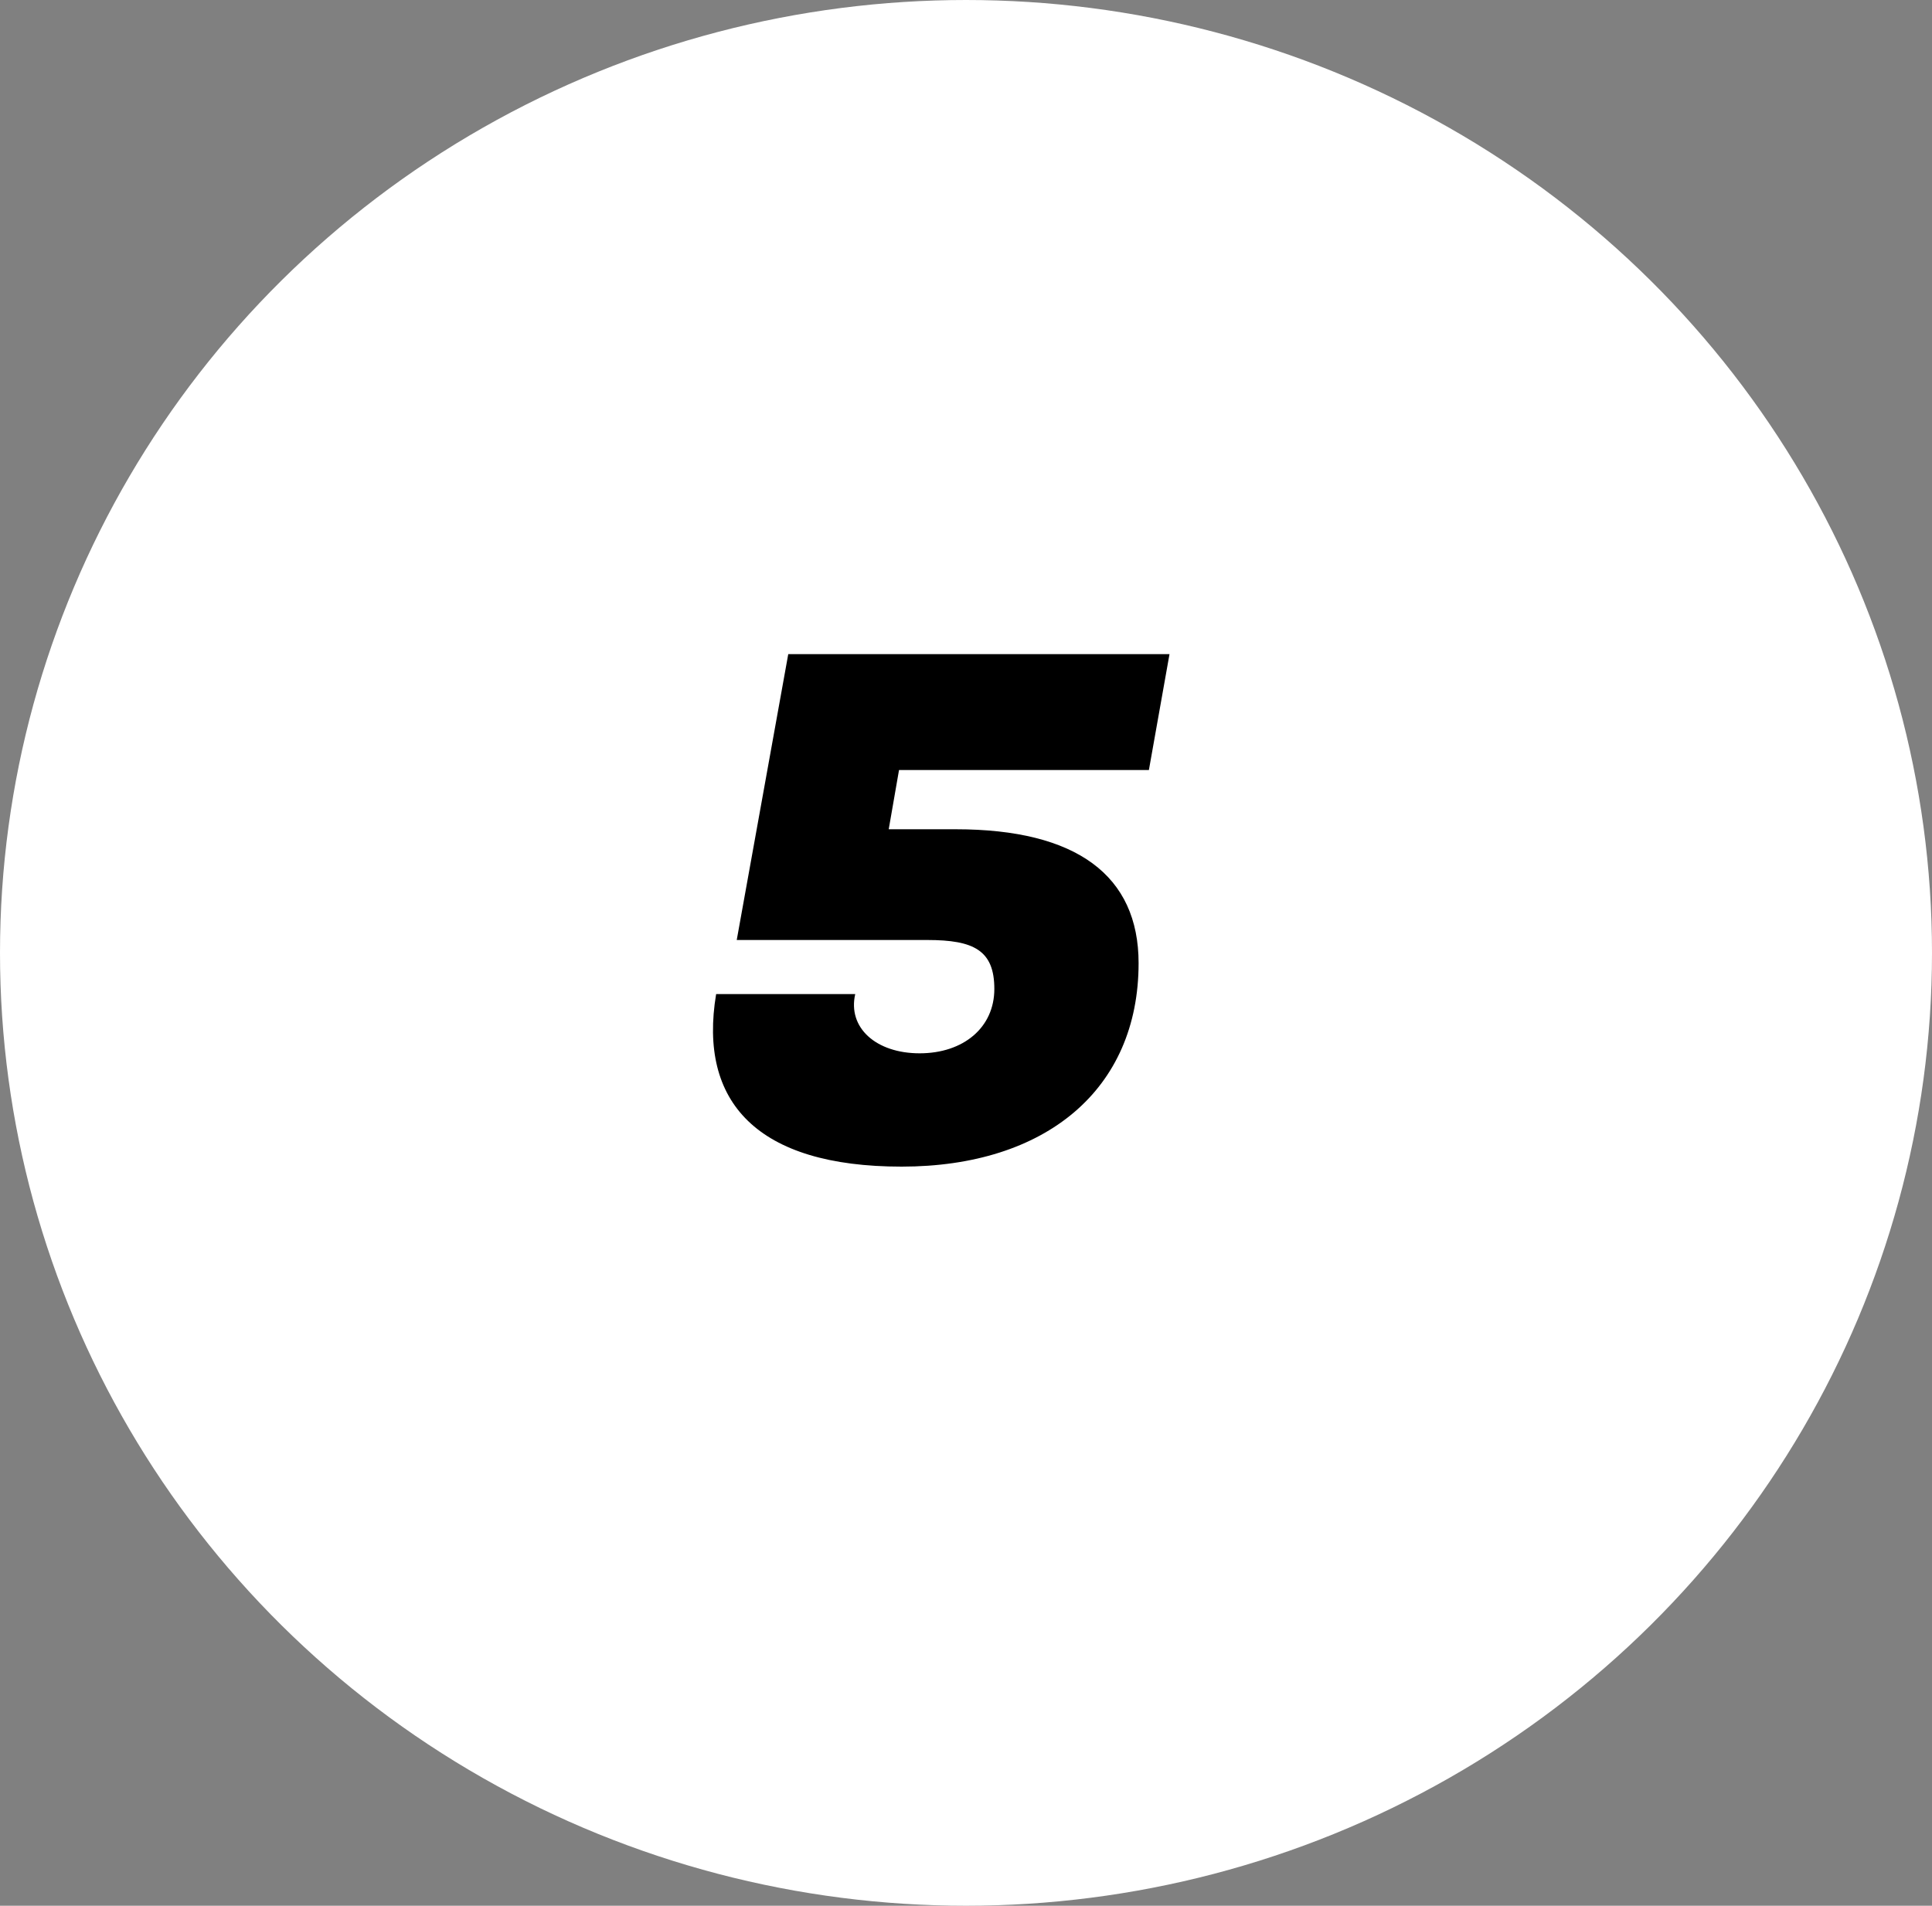
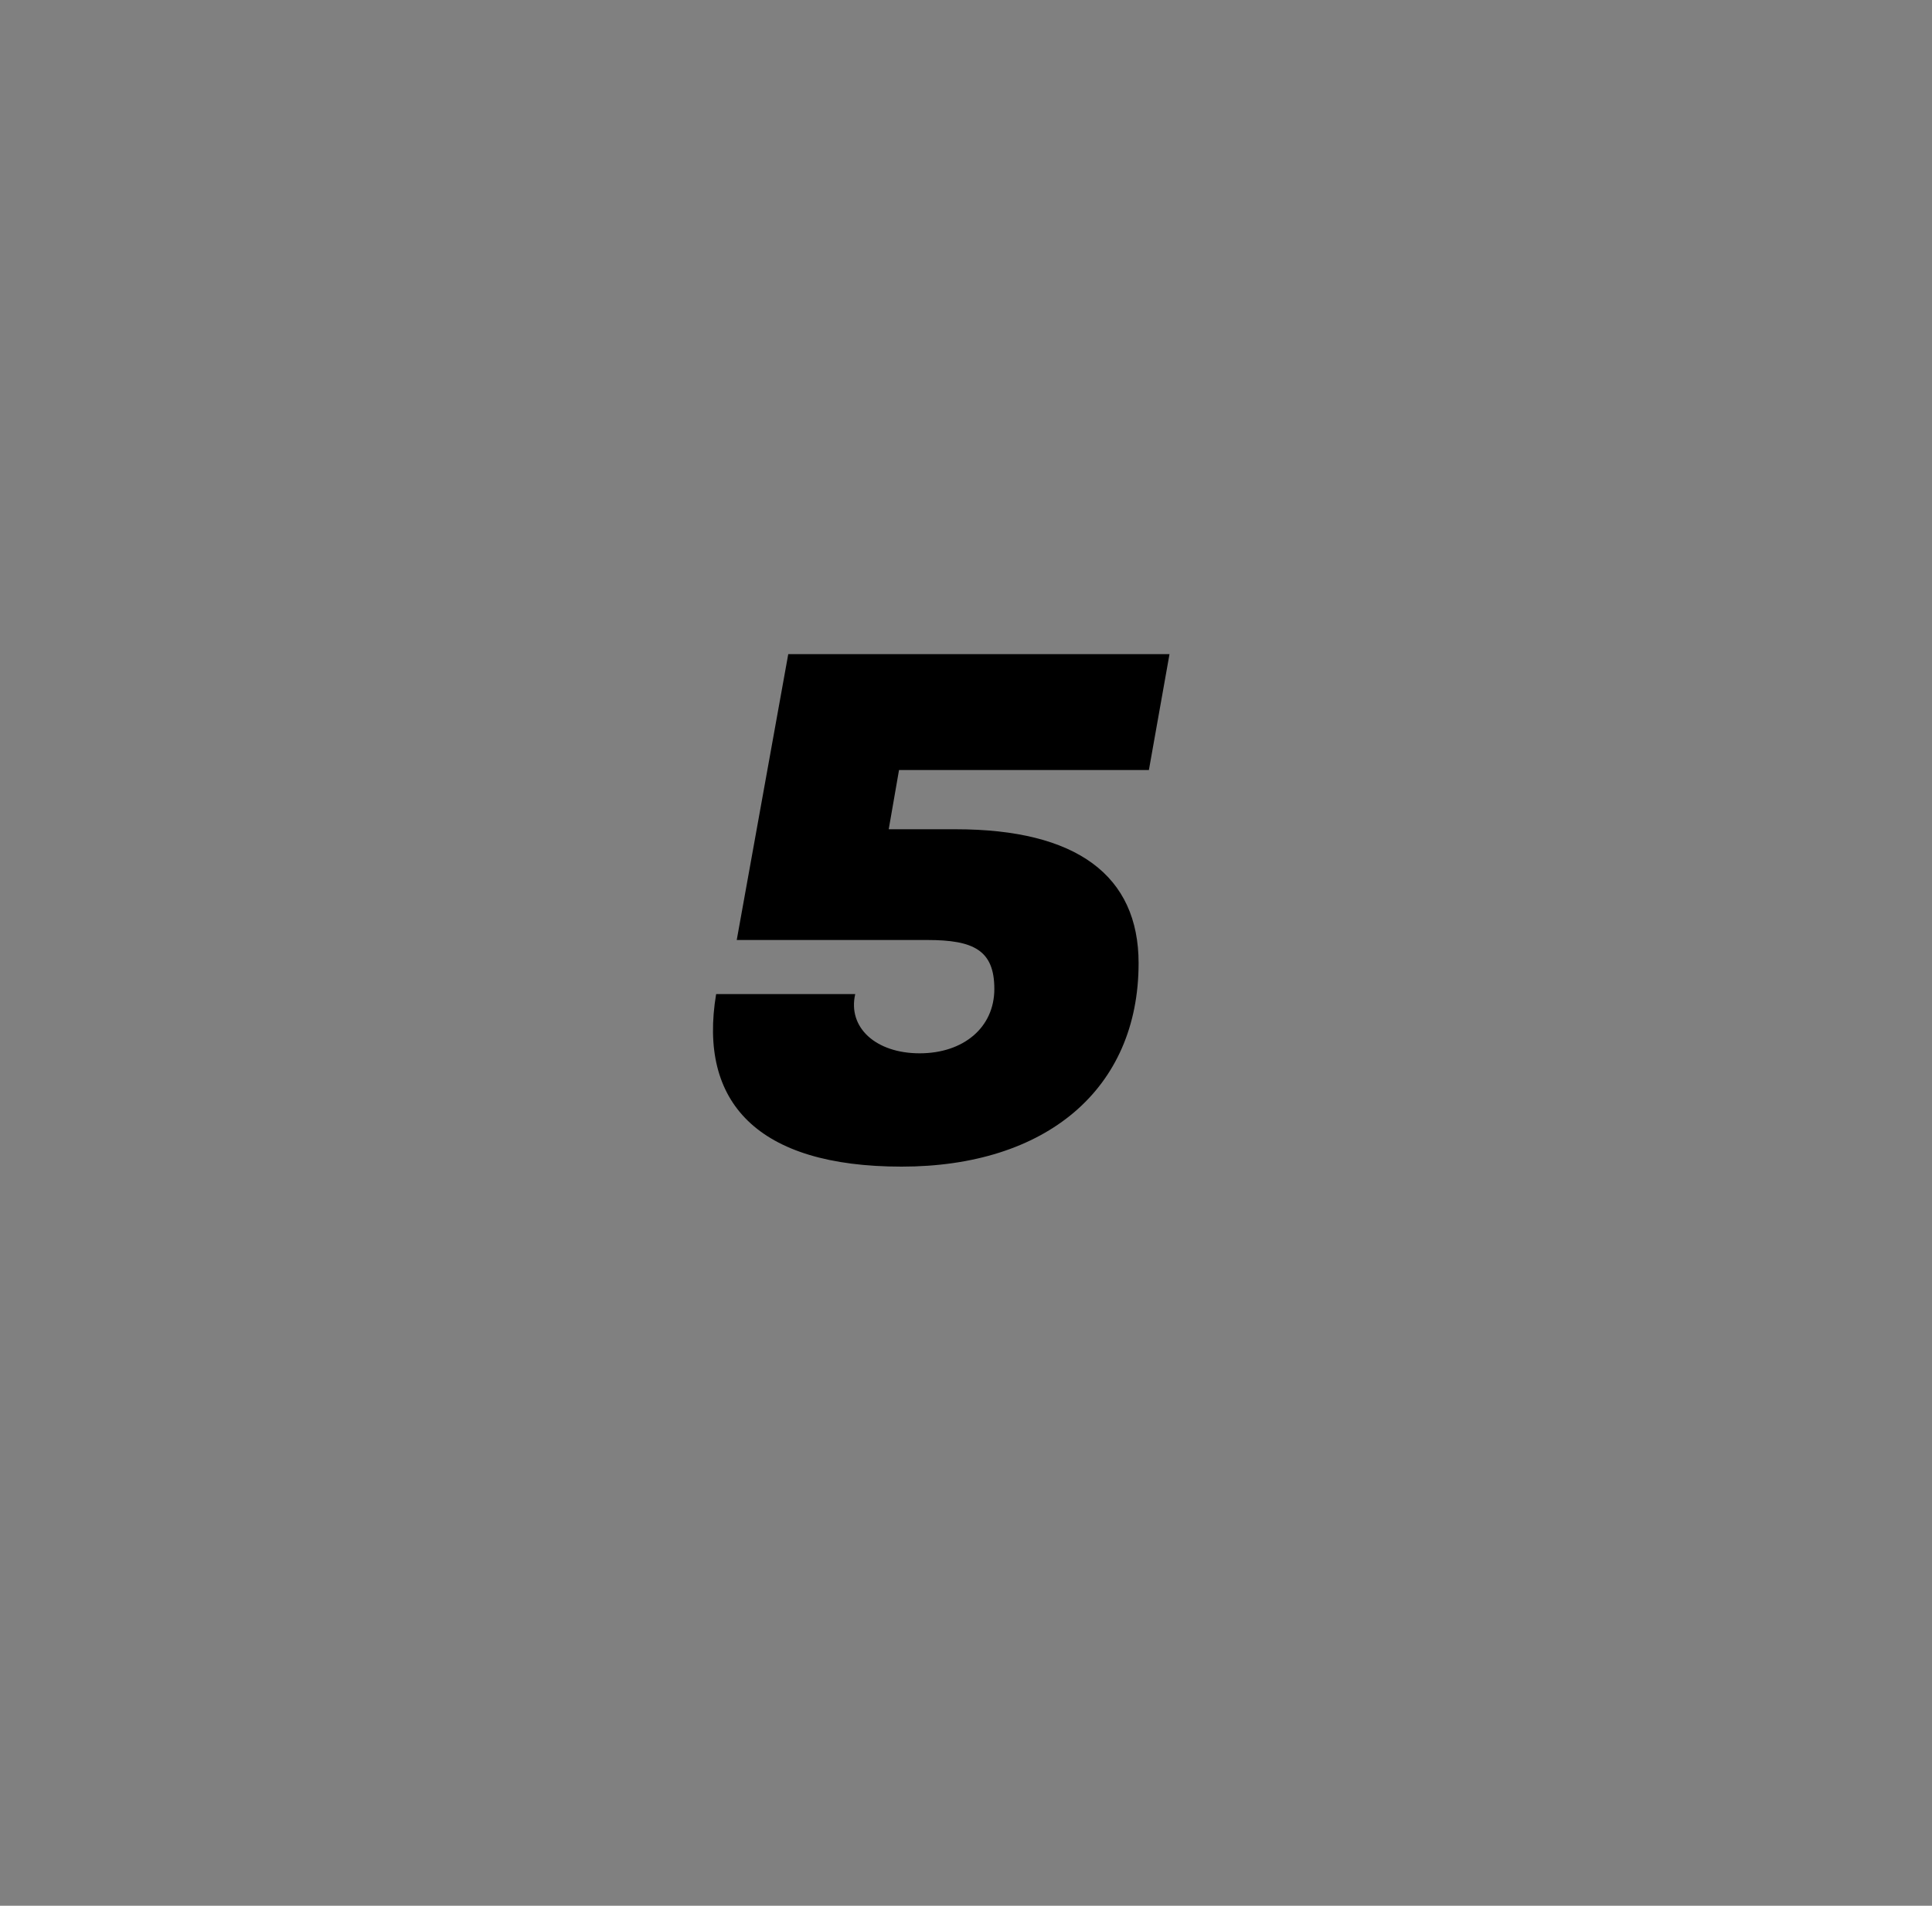
<svg xmlns="http://www.w3.org/2000/svg" id="Layer_1" version="1.1" viewBox="0 0 75 74">
  <rect x="0" y="0" width="75" height="74" fill="#808080" stroke="none" />
  <defs>
    <style>
      .st0 {
        isolation: isolate;
      }

      .st1 {
        fill: #fff;
      }
    </style>
  </defs>
  <g id="Group_126">
    <g id="Ellipse_10">
-       <ellipse class="st1" cx="37.5" cy="37" rx="37.5" ry="37" />
-     </g>
+       </g>
    <g id="_5" class="st0">
      <g class="st0">
        <path d="M34.9,29.9l-.4,2.3h2.6c4.7,0,7.1,1.8,7.1,5.2,0,4.9-3.6,7.9-9.2,7.9s-7.9-2.5-7.2-6.7h5.4c-.3,1.3.8,2.3,2.5,2.3s2.9-1,2.9-2.5-.8-1.9-2.6-1.9h-7.4l2-11.1h14.8l-.8,4.5h-9.7Z" />
      </g>
    </g>
  </g>
</svg>